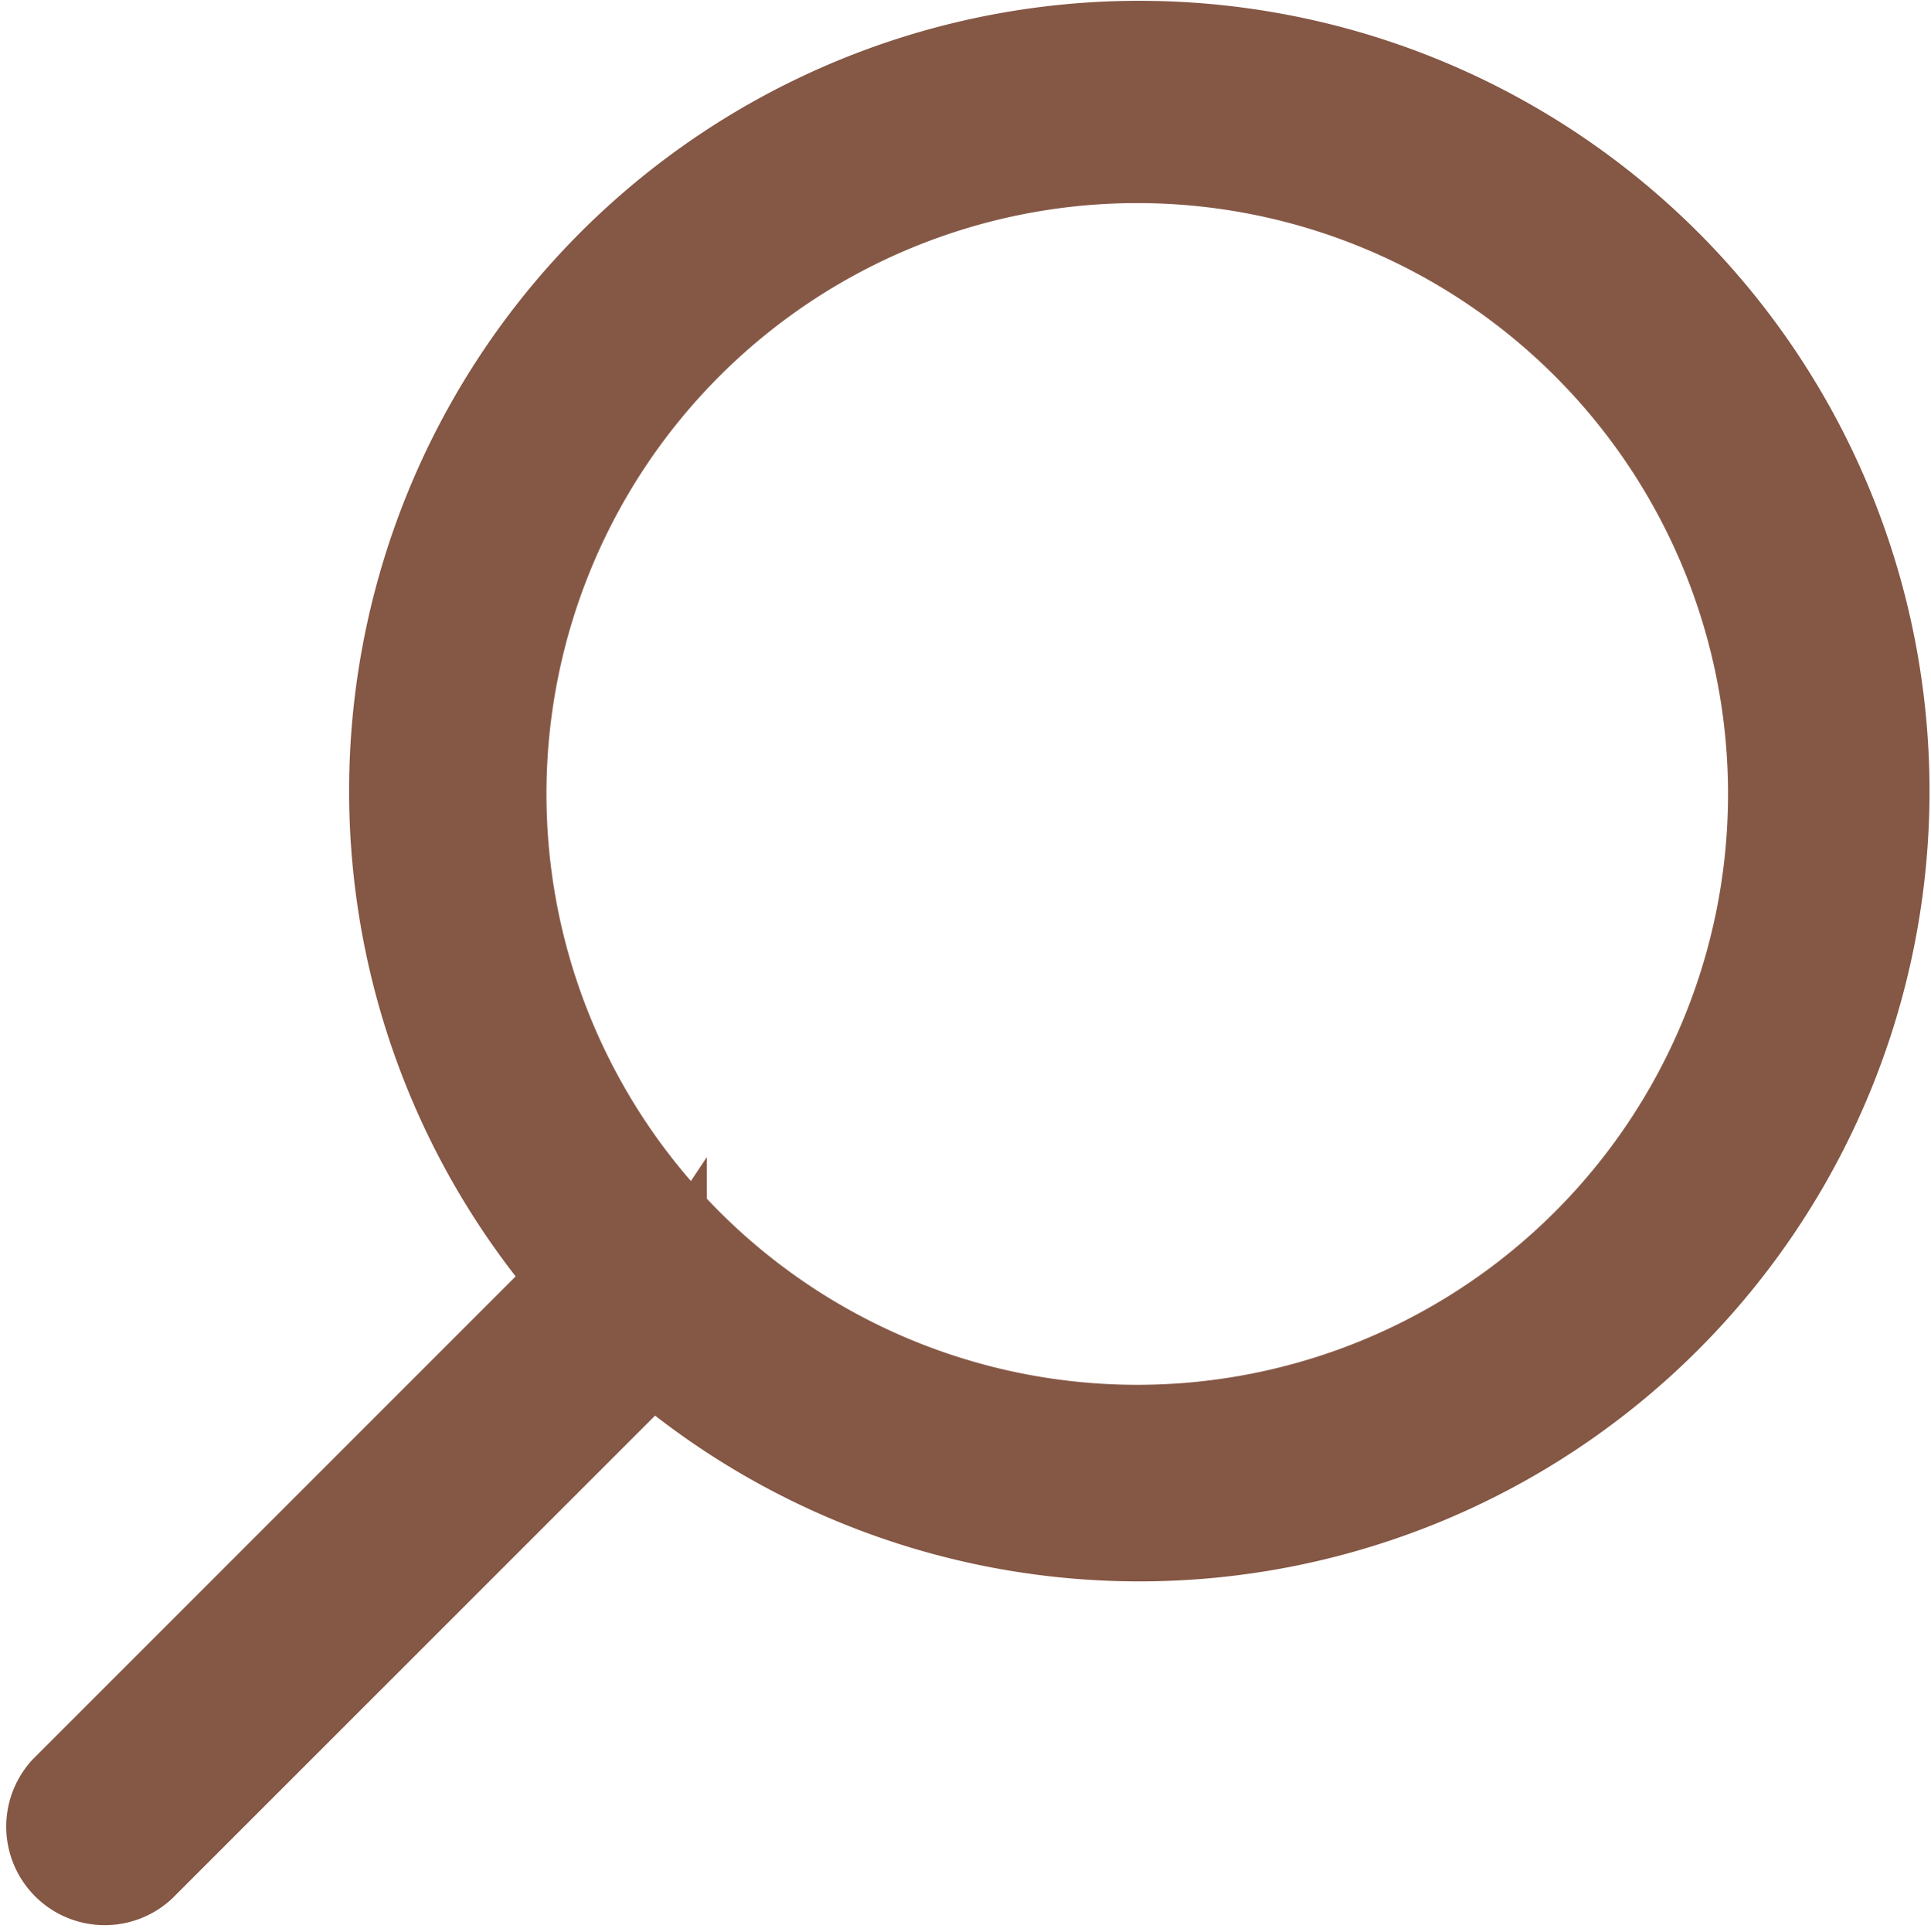
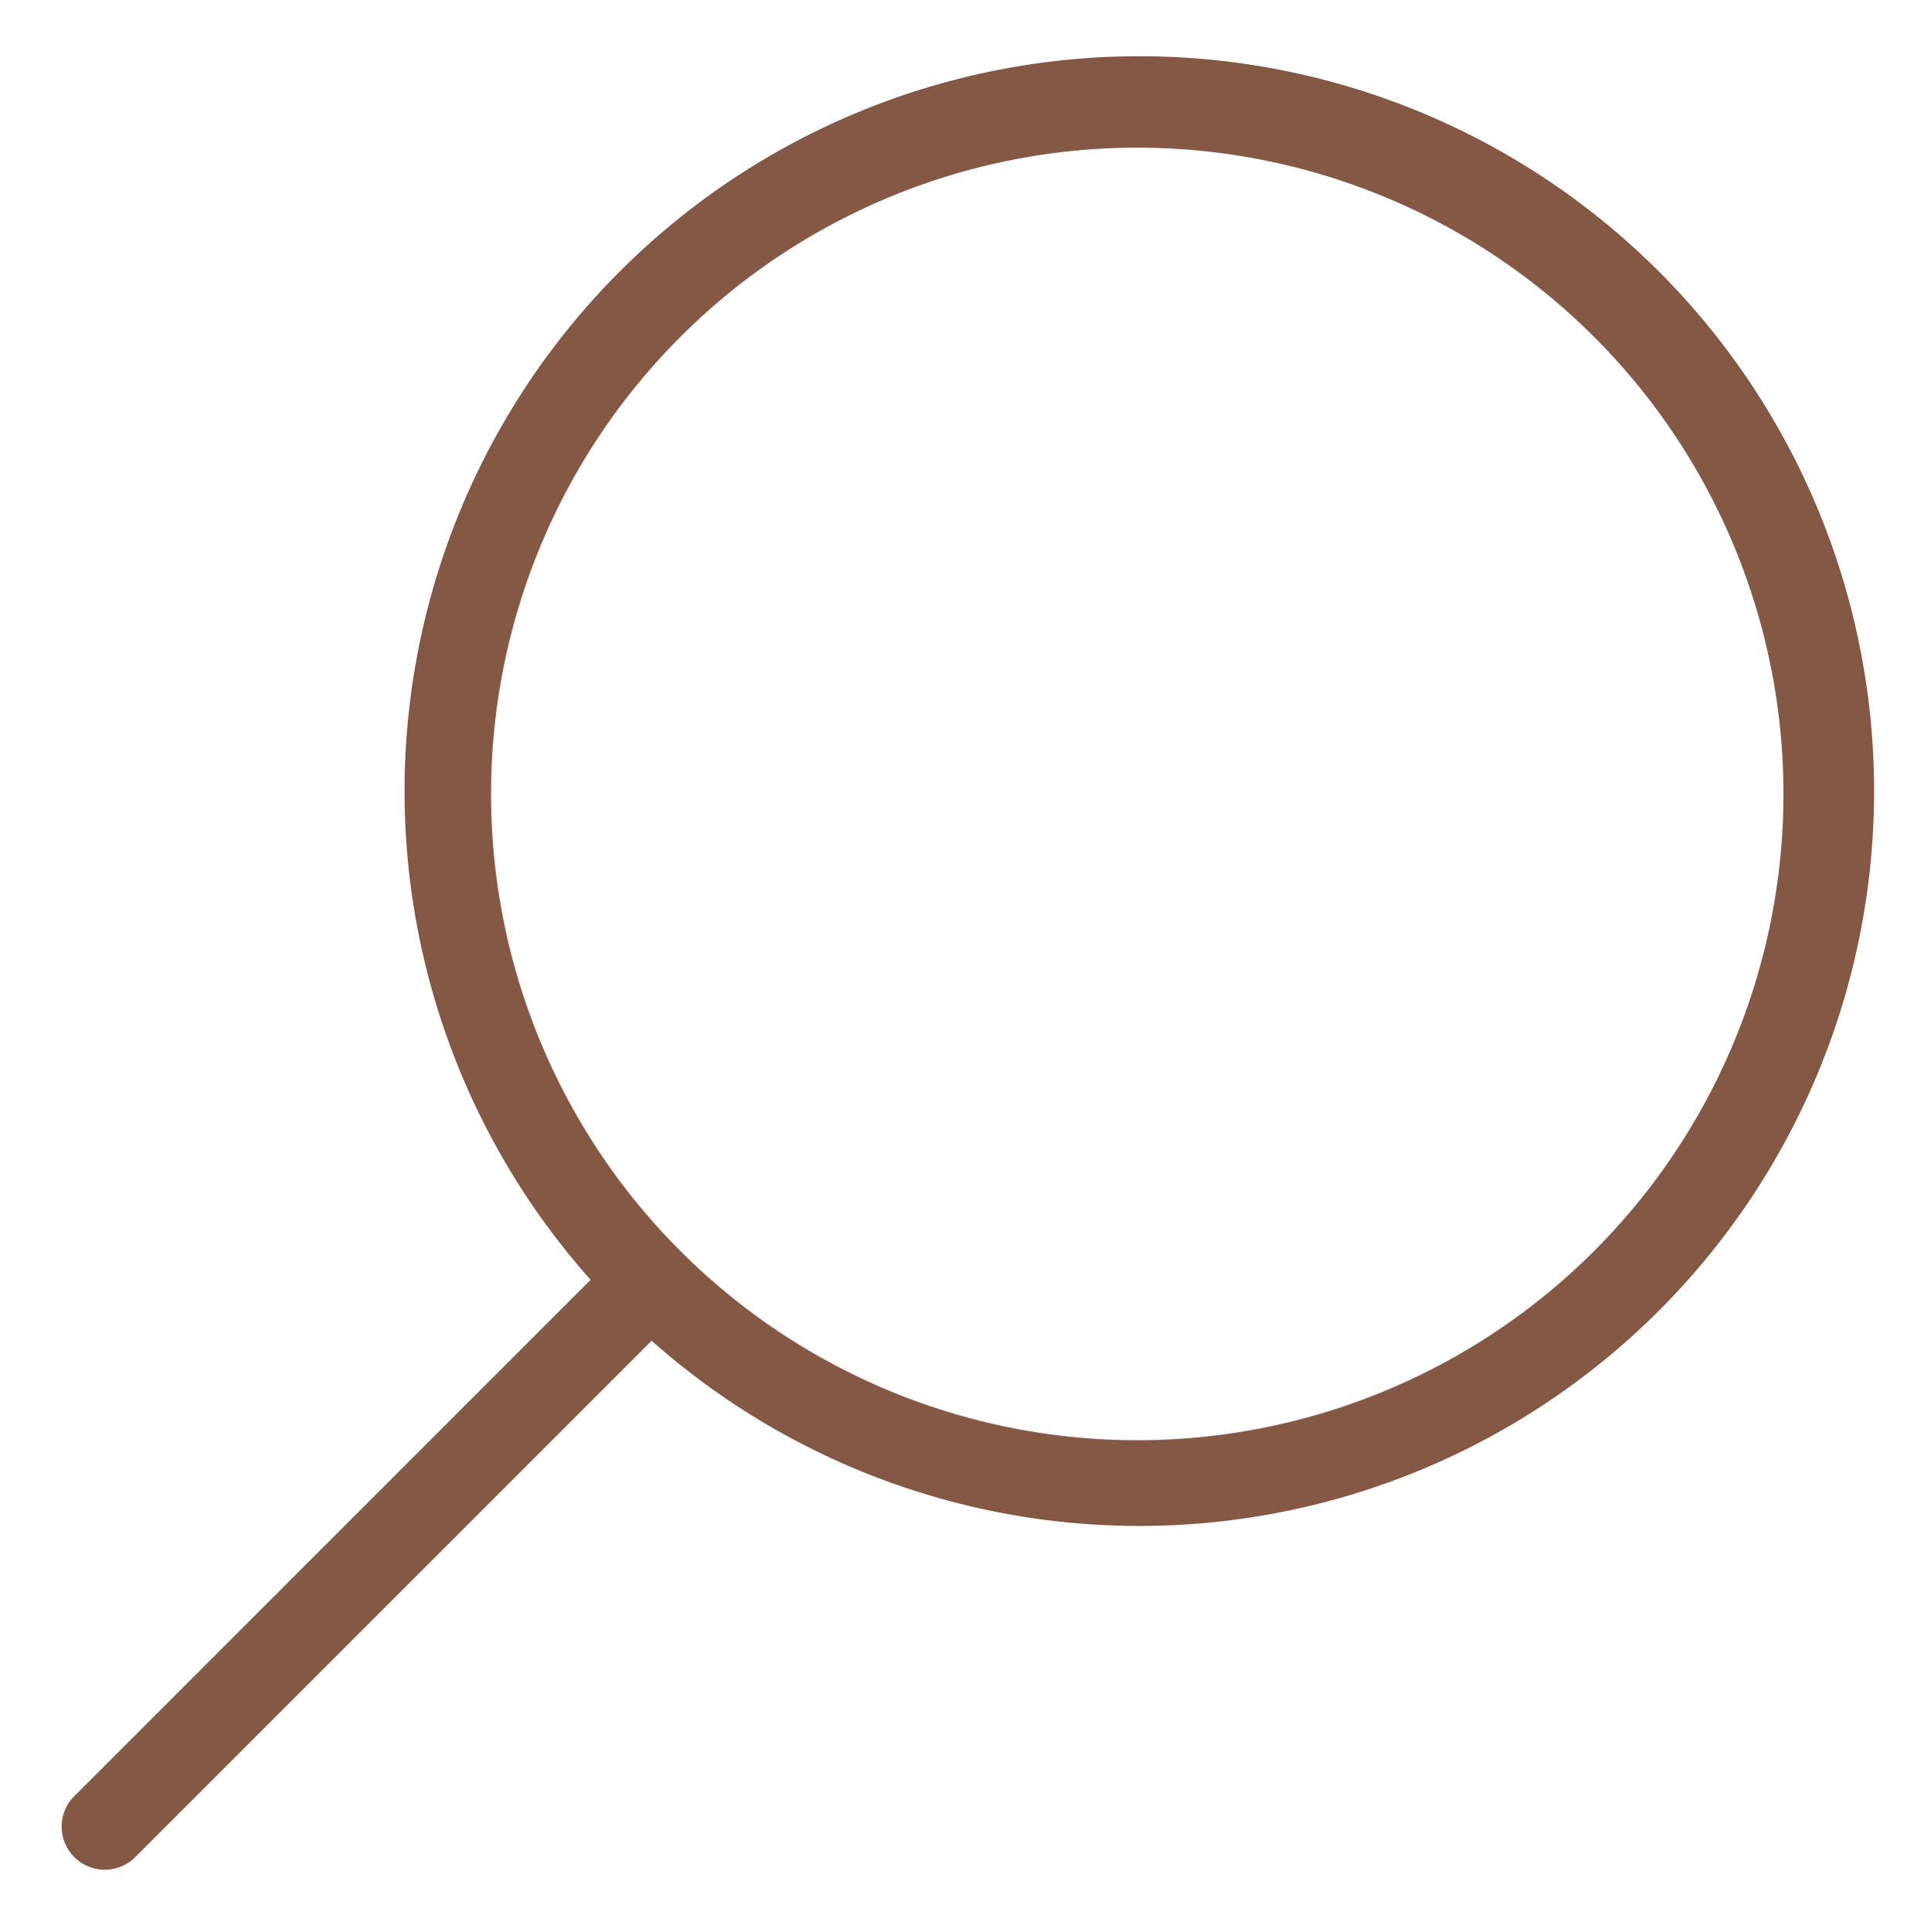
<svg xmlns="http://www.w3.org/2000/svg" width="17.421" height="17.427" viewBox="0 0 17.421 17.427">
  <g id="Group_3042" data-name="Group 3042" transform="translate(11759.048 -14585.998)">
-     <path id="Path_3070" data-name="Path 3070" d="M.609,16.214a.389.389,0,0,0,.55.549L5.823,12.1l.006-.009a6.629,6.629,0,1,0-.547-.546l-.009.005ZM4.382,7.16a5.83,5.83,0,1,1,5.83,5.83,5.83,5.83,0,0,1-5.83-5.83" transform="translate(-11759 14586)" fill="#855745" />
-     <path id="Path_3071" data-name="Path 3071" d="M.609,16.214a.389.389,0,0,0,.55.549L5.823,12.1l.006-.009a6.629,6.629,0,1,0-.547-.546l-.009.005ZM4.382,7.16a5.83,5.83,0,1,1,5.83,5.83A5.83,5.83,0,0,1,4.382,7.16Z" transform="translate(-11759 14586)" fill="none" stroke="#855745" stroke-miterlimit="10" stroke-width="1" />
+     <path id="Path_3070" data-name="Path 3070" d="M.609,16.214a.389.389,0,0,0,.55.549L5.823,12.1l.006-.009a6.629,6.629,0,1,0-.547-.546l-.009.005M4.382,7.16a5.83,5.83,0,1,1,5.83,5.83,5.83,5.83,0,0,1-5.83-5.83" transform="translate(-11759 14586)" fill="#855745" />
  </g>
</svg>